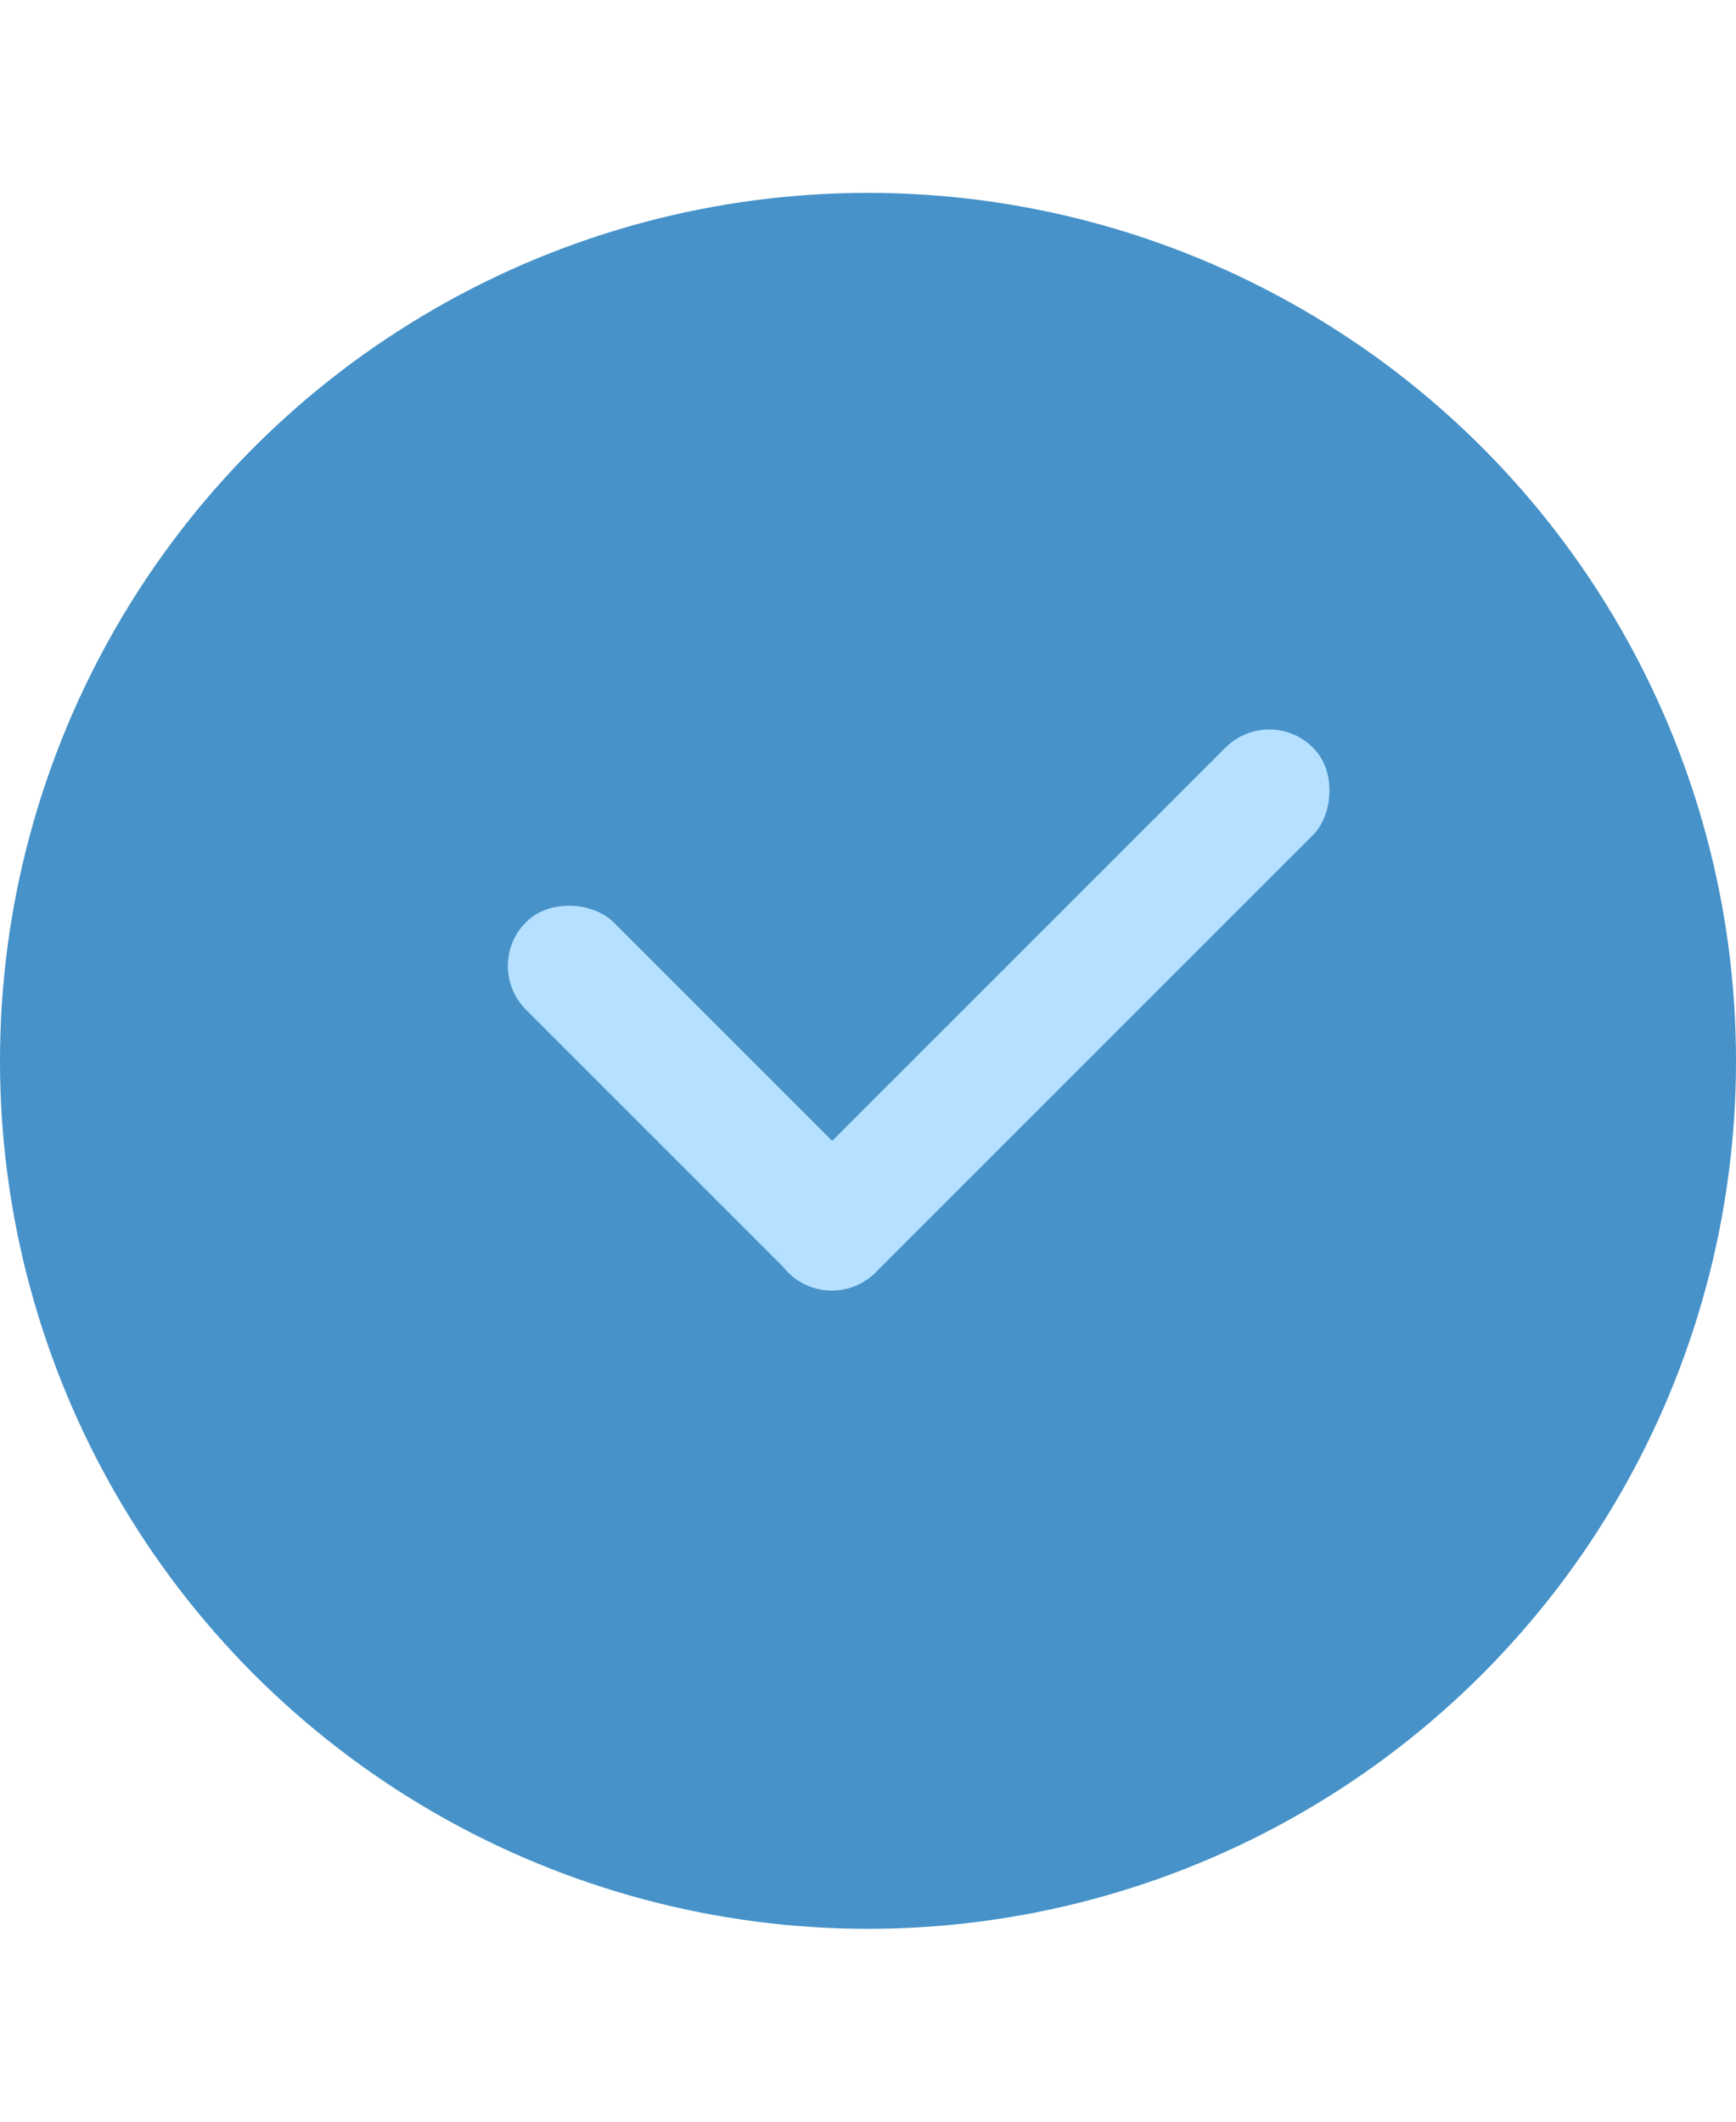
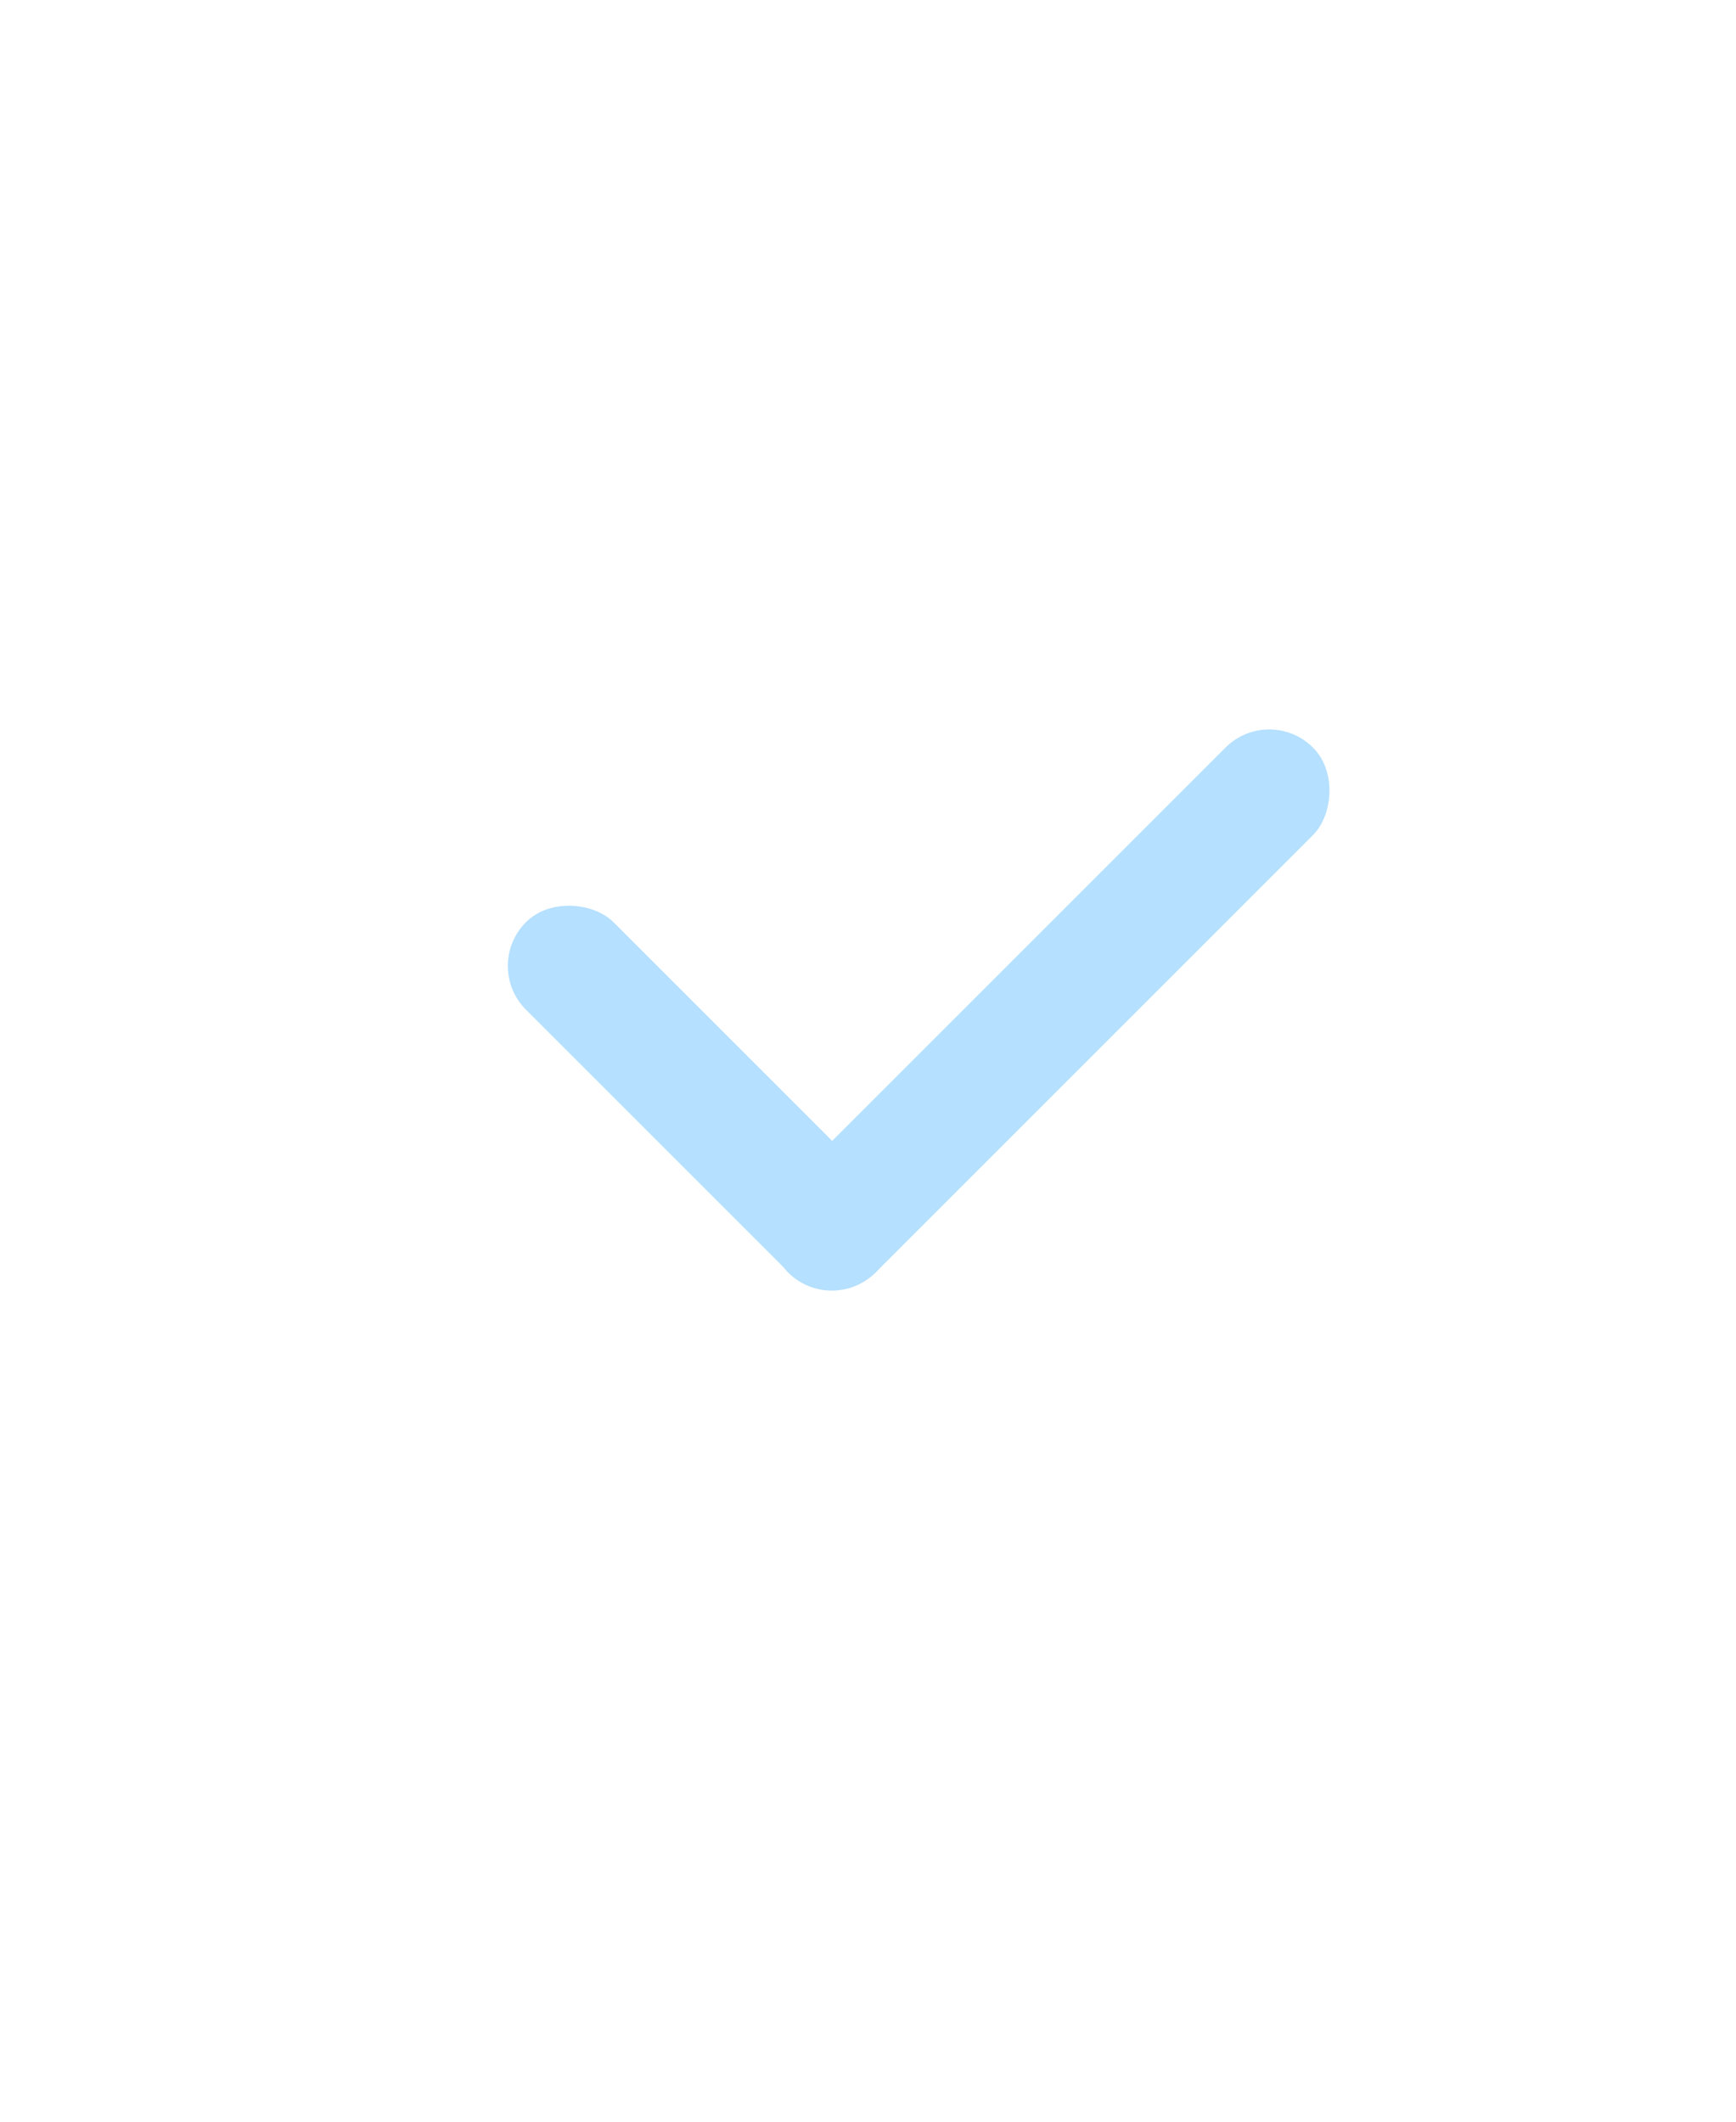
<svg xmlns="http://www.w3.org/2000/svg" width="18" height="22" viewBox="0 0 18 22" fill="none">
-   <circle cx="9" cy="11" r="9" fill="#4692C9" />
  <rect x="5" y="10.016" width="1.283" height="5.131" rx="0.641" transform="rotate(-45 5 10.016)" fill="#B5E0FF" />
  <rect x="8.625" y="13.648" width="1.283" height="7.697" rx="0.641" transform="rotate(-135 8.625 13.648)" fill="#B5E0FF" />
</svg>